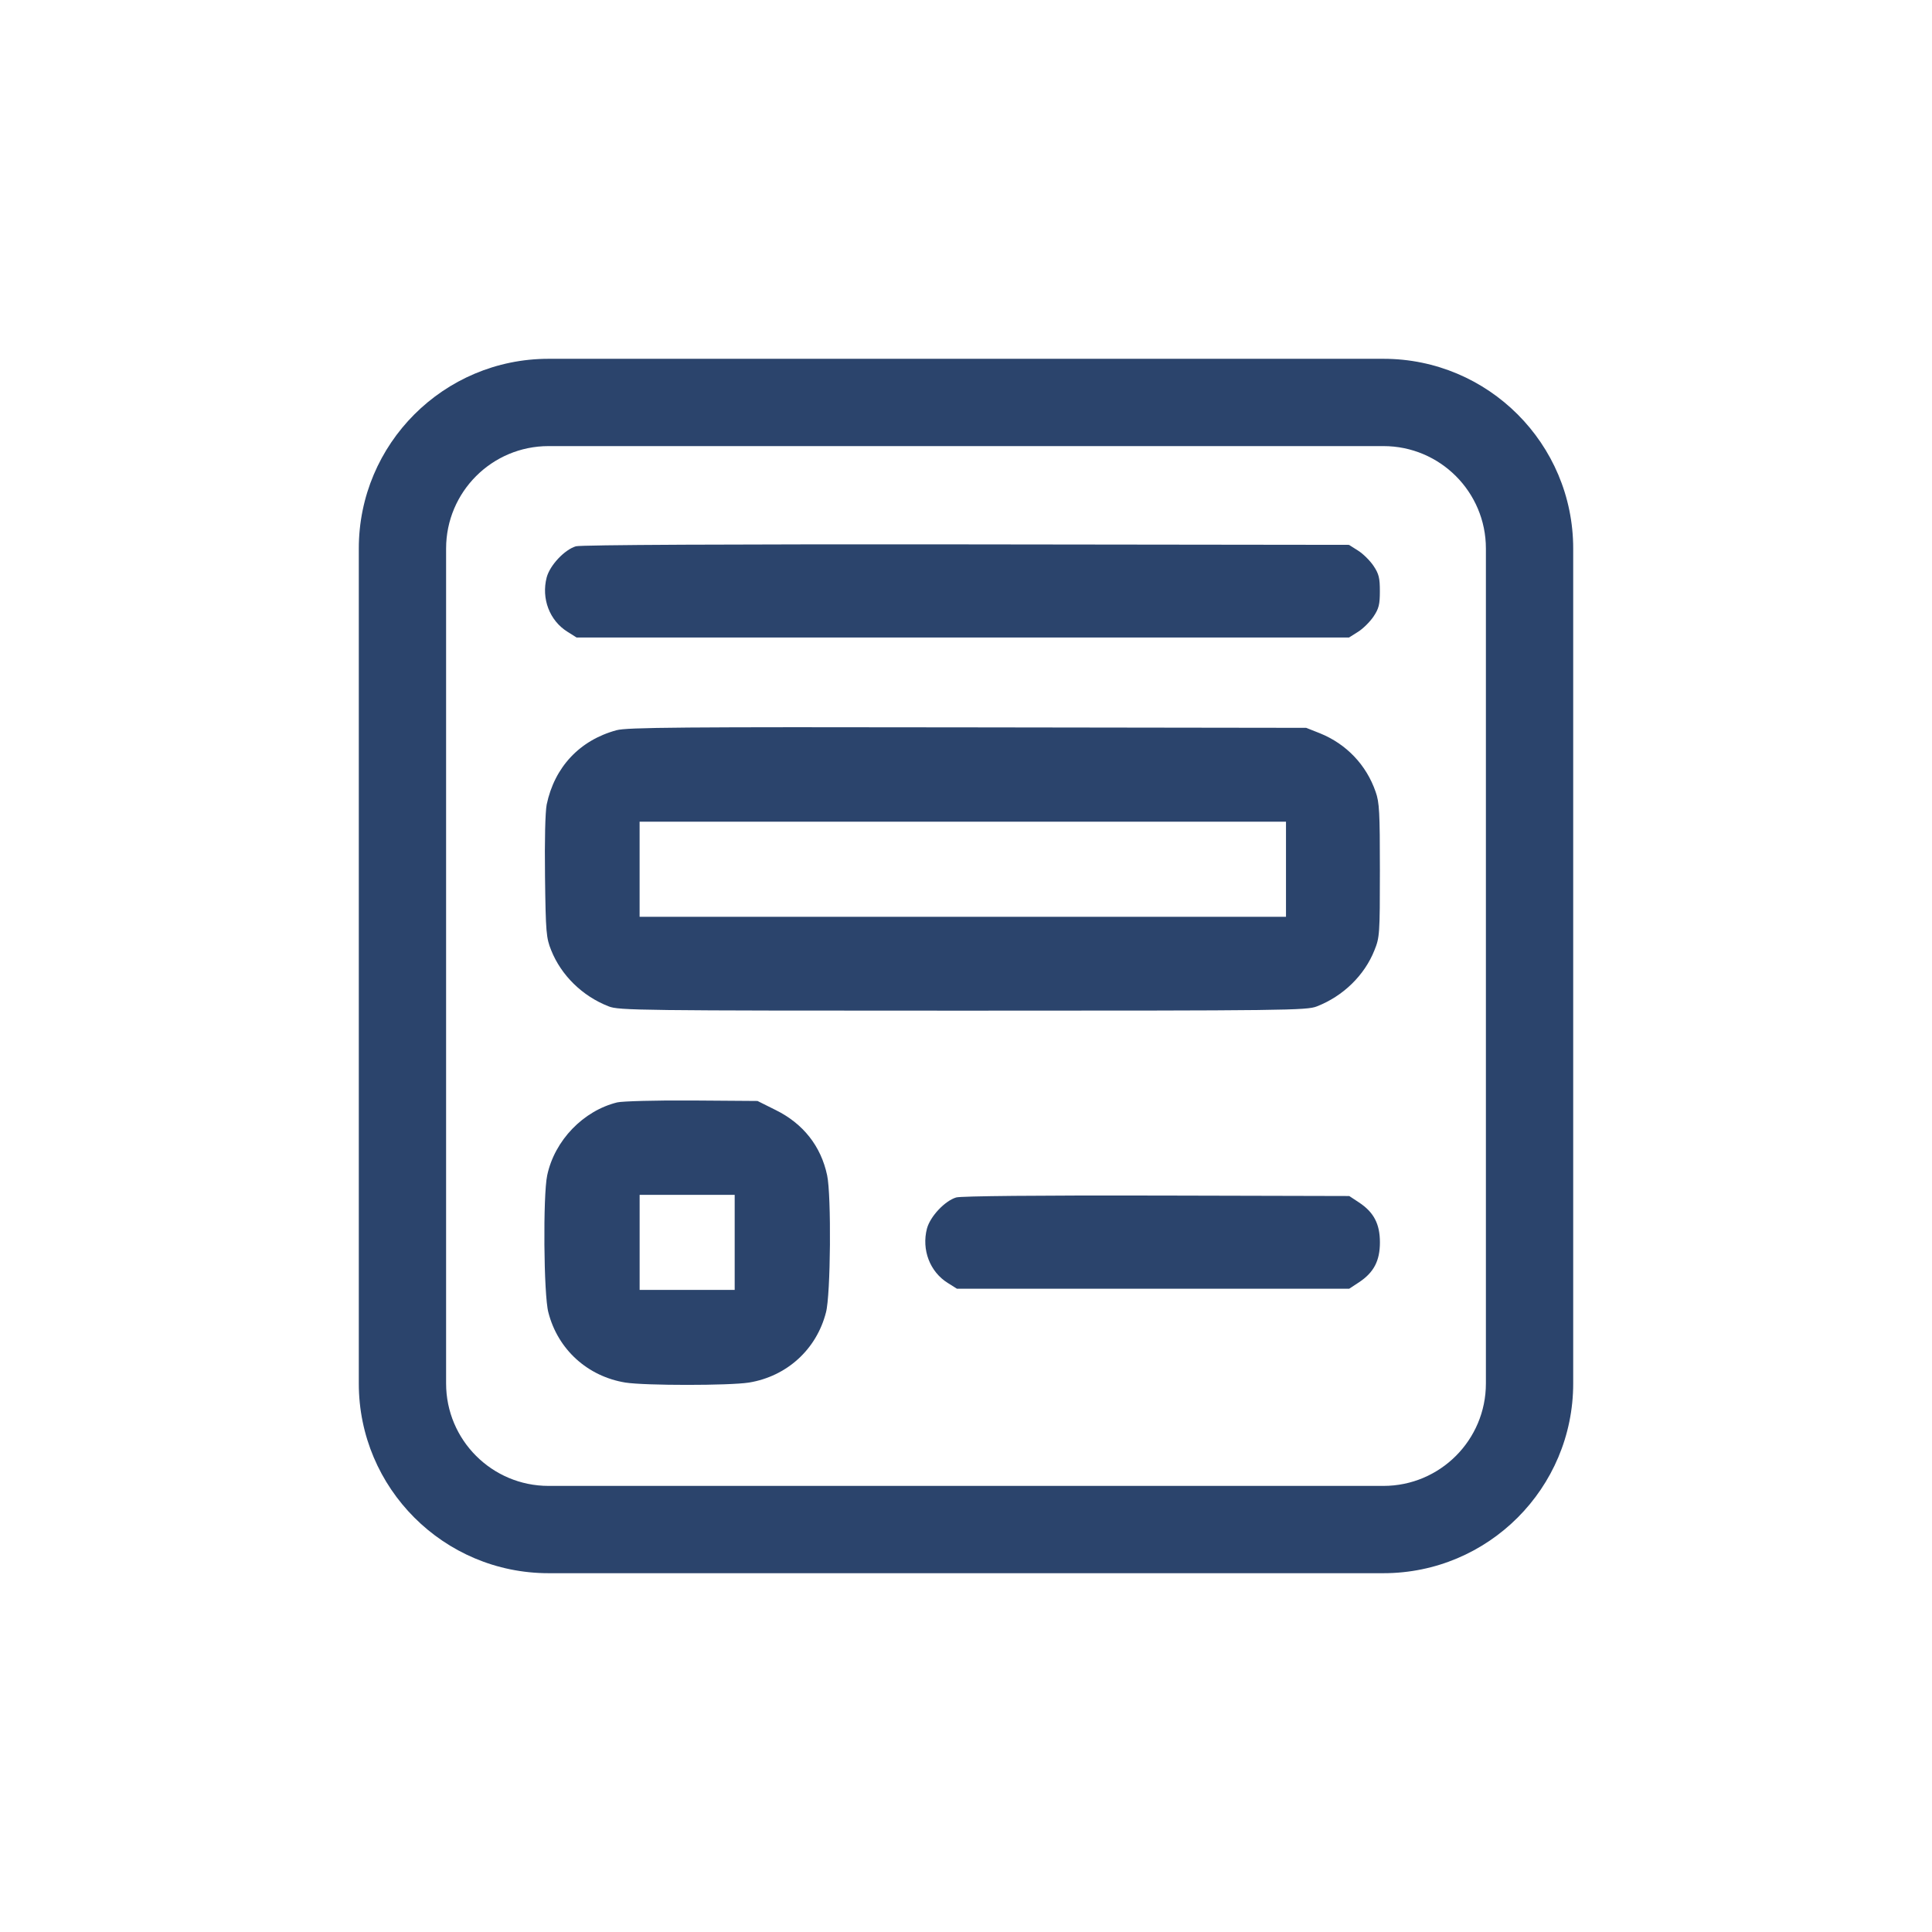
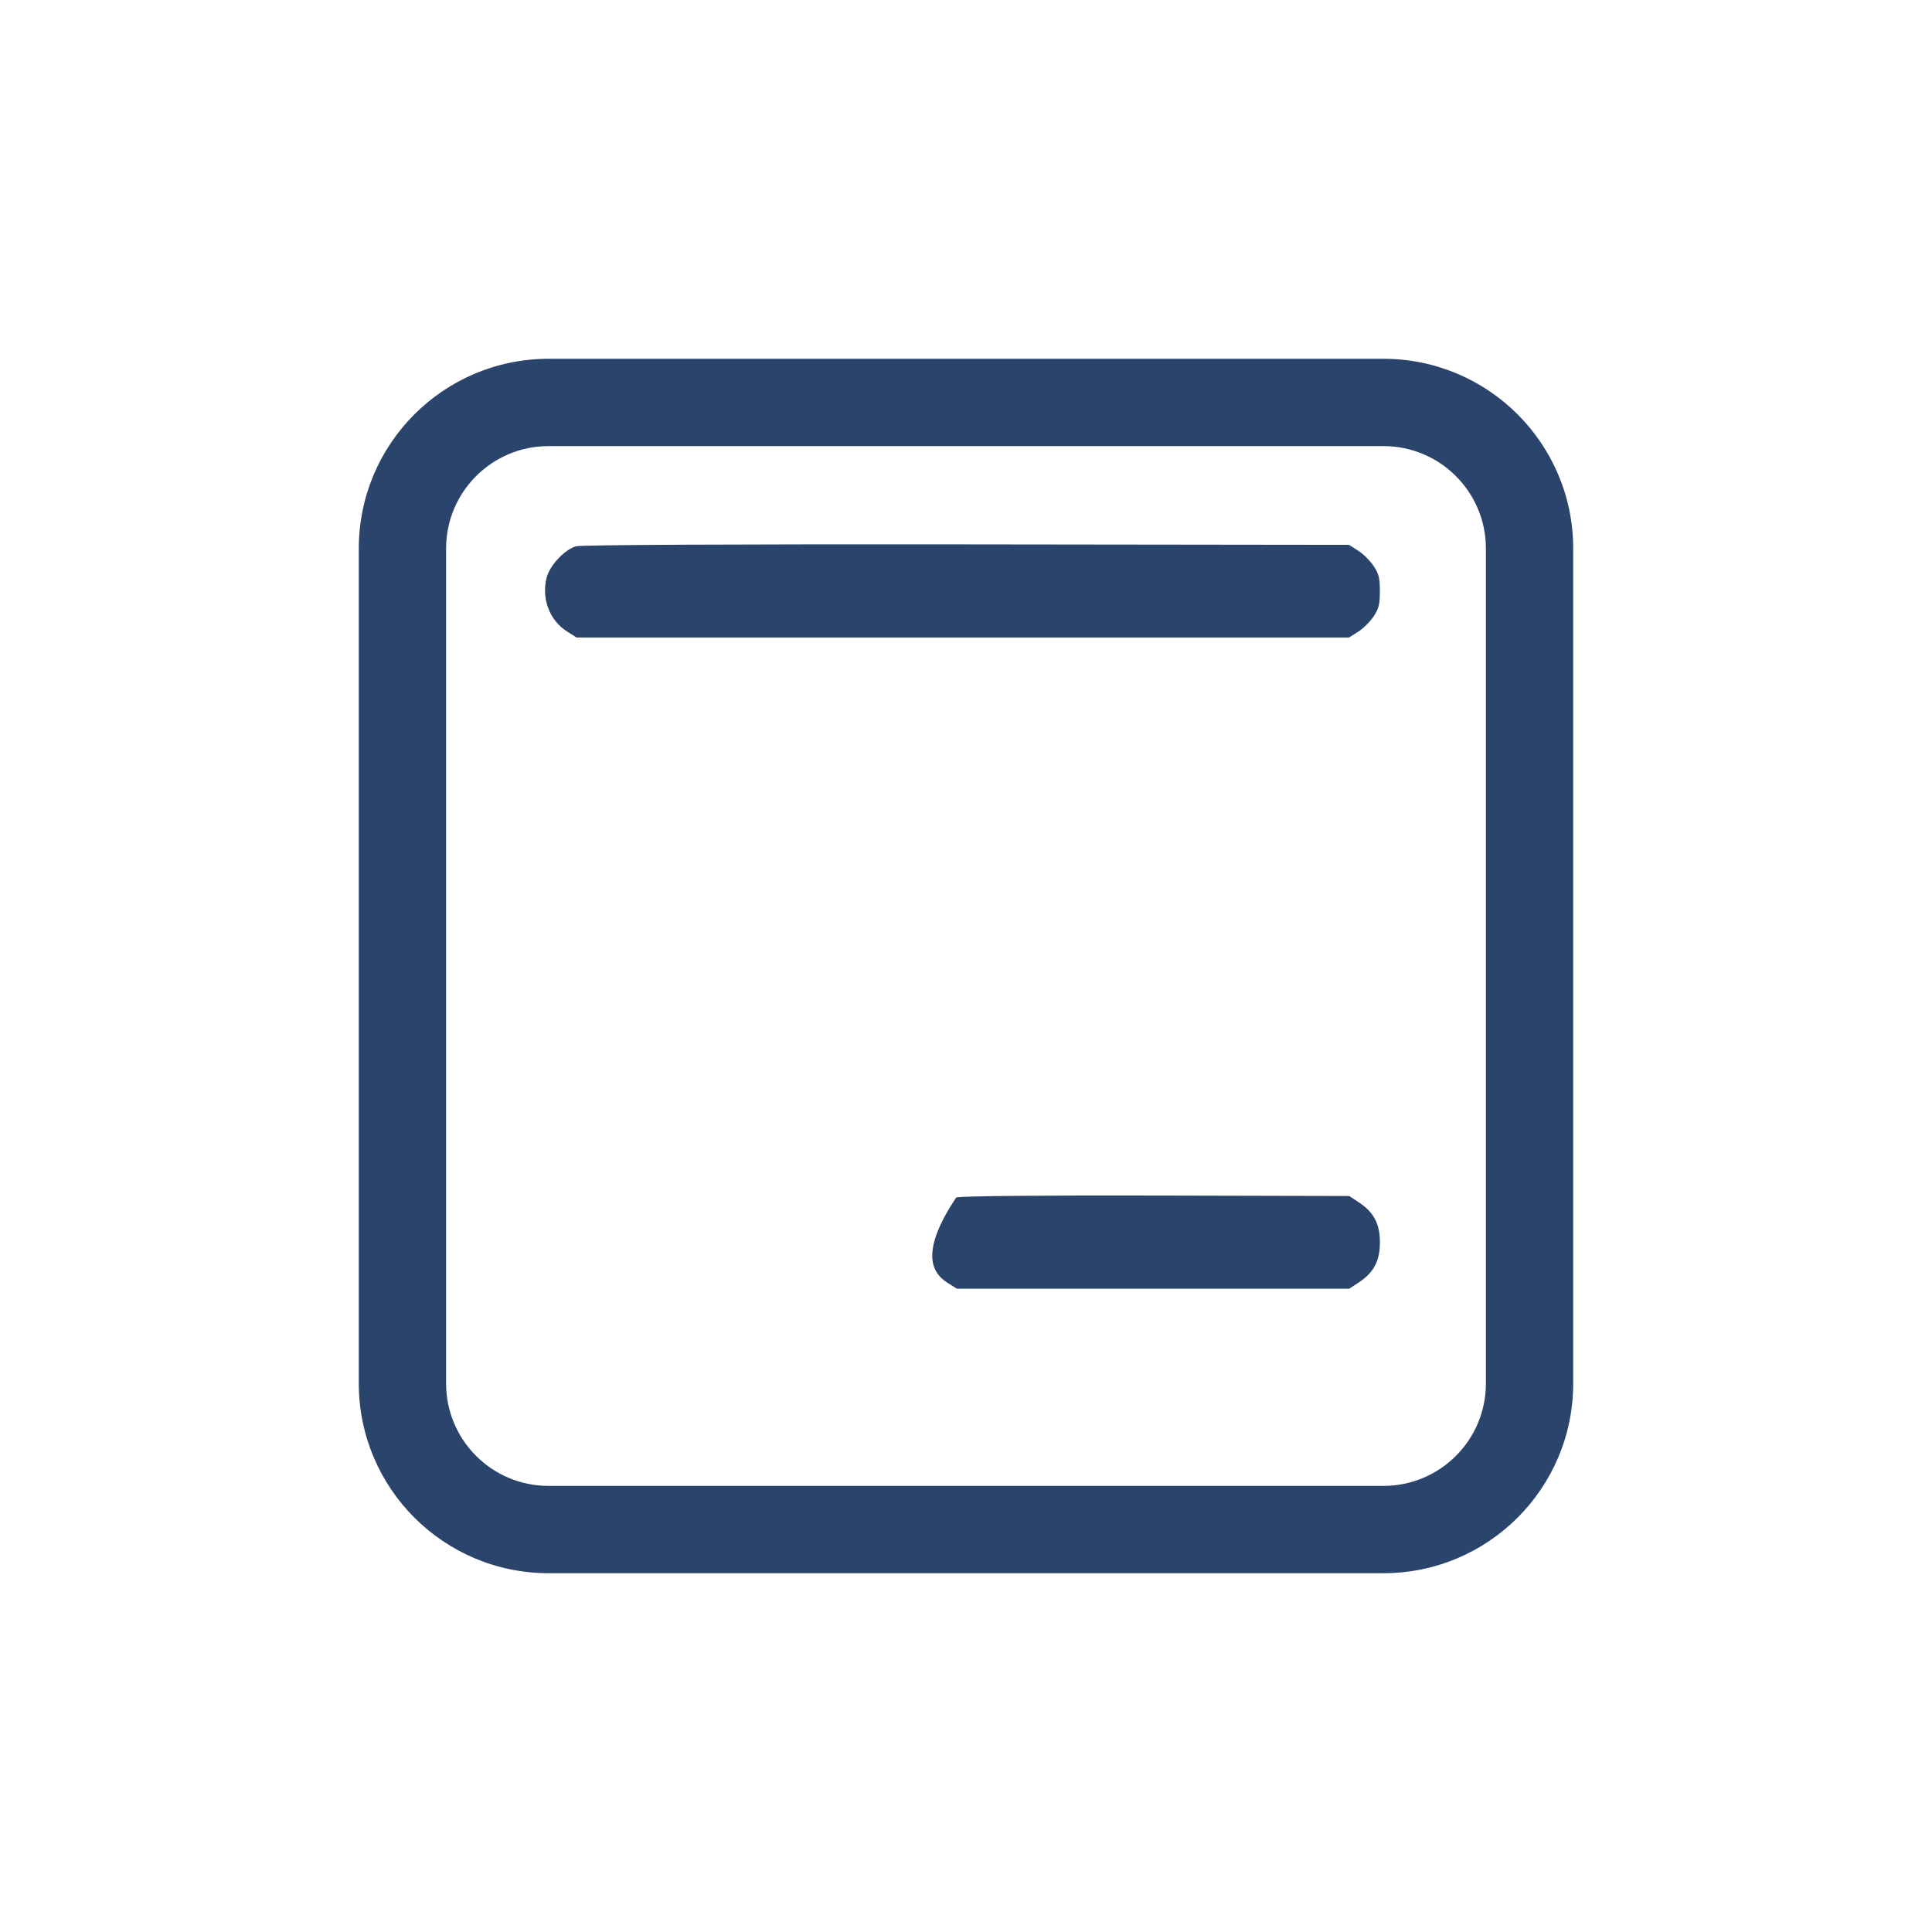
<svg xmlns="http://www.w3.org/2000/svg" width="70" height="70" viewBox="0 0 70 70" fill="none">
-   <rect width="70" height="70" fill="white" />
  <path d="M20.866 19.793C20.461 19.913 19.927 20.473 19.807 20.921C19.609 21.687 19.91 22.488 20.565 22.893L20.892 23.099H48.876L49.203 22.893C49.384 22.781 49.634 22.531 49.763 22.342C49.961 22.049 49.995 21.894 49.995 21.42C49.995 20.947 49.961 20.792 49.763 20.499C49.634 20.309 49.384 20.06 49.203 19.948L48.876 19.741L35.013 19.724C26.42 19.715 21.038 19.741 20.866 19.793Z" fill="#2B446C" />
-   <path fill-rule="evenodd" clip-rule="evenodd" d="M22.338 26.457C21.004 26.819 20.091 27.792 19.807 29.152C19.755 29.436 19.73 30.41 19.747 31.779C19.773 33.785 19.79 33.983 19.971 34.431C20.332 35.335 21.099 36.093 22.054 36.463C22.416 36.609 23.165 36.618 34.884 36.618C46.603 36.618 47.352 36.609 47.714 36.463C48.661 36.093 49.436 35.343 49.798 34.431C49.987 33.966 49.996 33.845 49.996 31.538C49.996 29.436 49.978 29.066 49.841 28.687C49.505 27.714 48.782 26.957 47.826 26.569L47.326 26.371L35.056 26.354C24.681 26.337 22.717 26.354 22.338 26.457ZM46.594 33.217H23.174V29.772H46.594V33.217Z" fill="#2B446C" />
-   <path fill-rule="evenodd" clip-rule="evenodd" d="M19.826 42.585C20.093 41.319 21.135 40.243 22.366 39.941C22.555 39.898 23.769 39.864 25.078 39.873L27.446 39.89L28.101 40.217C29.099 40.708 29.745 41.526 29.969 42.585C30.124 43.308 30.098 46.925 29.926 47.553C29.582 48.896 28.505 49.869 27.136 50.093C26.413 50.205 23.382 50.205 22.659 50.093C21.29 49.869 20.213 48.896 19.869 47.553C19.697 46.925 19.671 43.308 19.826 42.585ZM26.619 46.735V43.291H23.175V46.735H26.619Z" fill="#2B446C" />
-   <path d="M34.645 43.386C34.24 43.506 33.706 44.066 33.585 44.514C33.387 45.28 33.689 46.081 34.343 46.486L34.67 46.692H48.886L49.239 46.46C49.773 46.107 49.997 45.685 49.997 45.013C49.997 44.342 49.773 43.92 49.239 43.567L48.886 43.334L41.912 43.317C37.658 43.308 34.817 43.334 34.645 43.386Z" fill="#2B446C" />
+   <path d="M34.645 43.386C33.387 45.28 33.689 46.081 34.343 46.486L34.67 46.692H48.886L49.239 46.46C49.773 46.107 49.997 45.685 49.997 45.013C49.997 44.342 49.773 43.92 49.239 43.567L48.886 43.334L41.912 43.317C37.658 43.308 34.817 43.334 34.645 43.386Z" fill="#2B446C" />
  <path fill-rule="evenodd" clip-rule="evenodd" d="M13 19.875C13 16.078 16.078 13 19.875 13H50.125C53.922 13 57 16.078 57 19.875V50.125C57 53.922 53.922 57 50.125 57H19.875C16.078 57 13 53.922 13 50.125V19.875ZM19.875 16.163H50.125C52.175 16.163 53.837 17.825 53.837 19.875V50.125C53.837 52.175 52.175 53.837 50.125 53.837H19.875C17.825 53.837 16.163 52.175 16.163 50.125V19.875C16.163 17.825 17.825 16.163 19.875 16.163Z" fill="#2B446C" />
</svg>